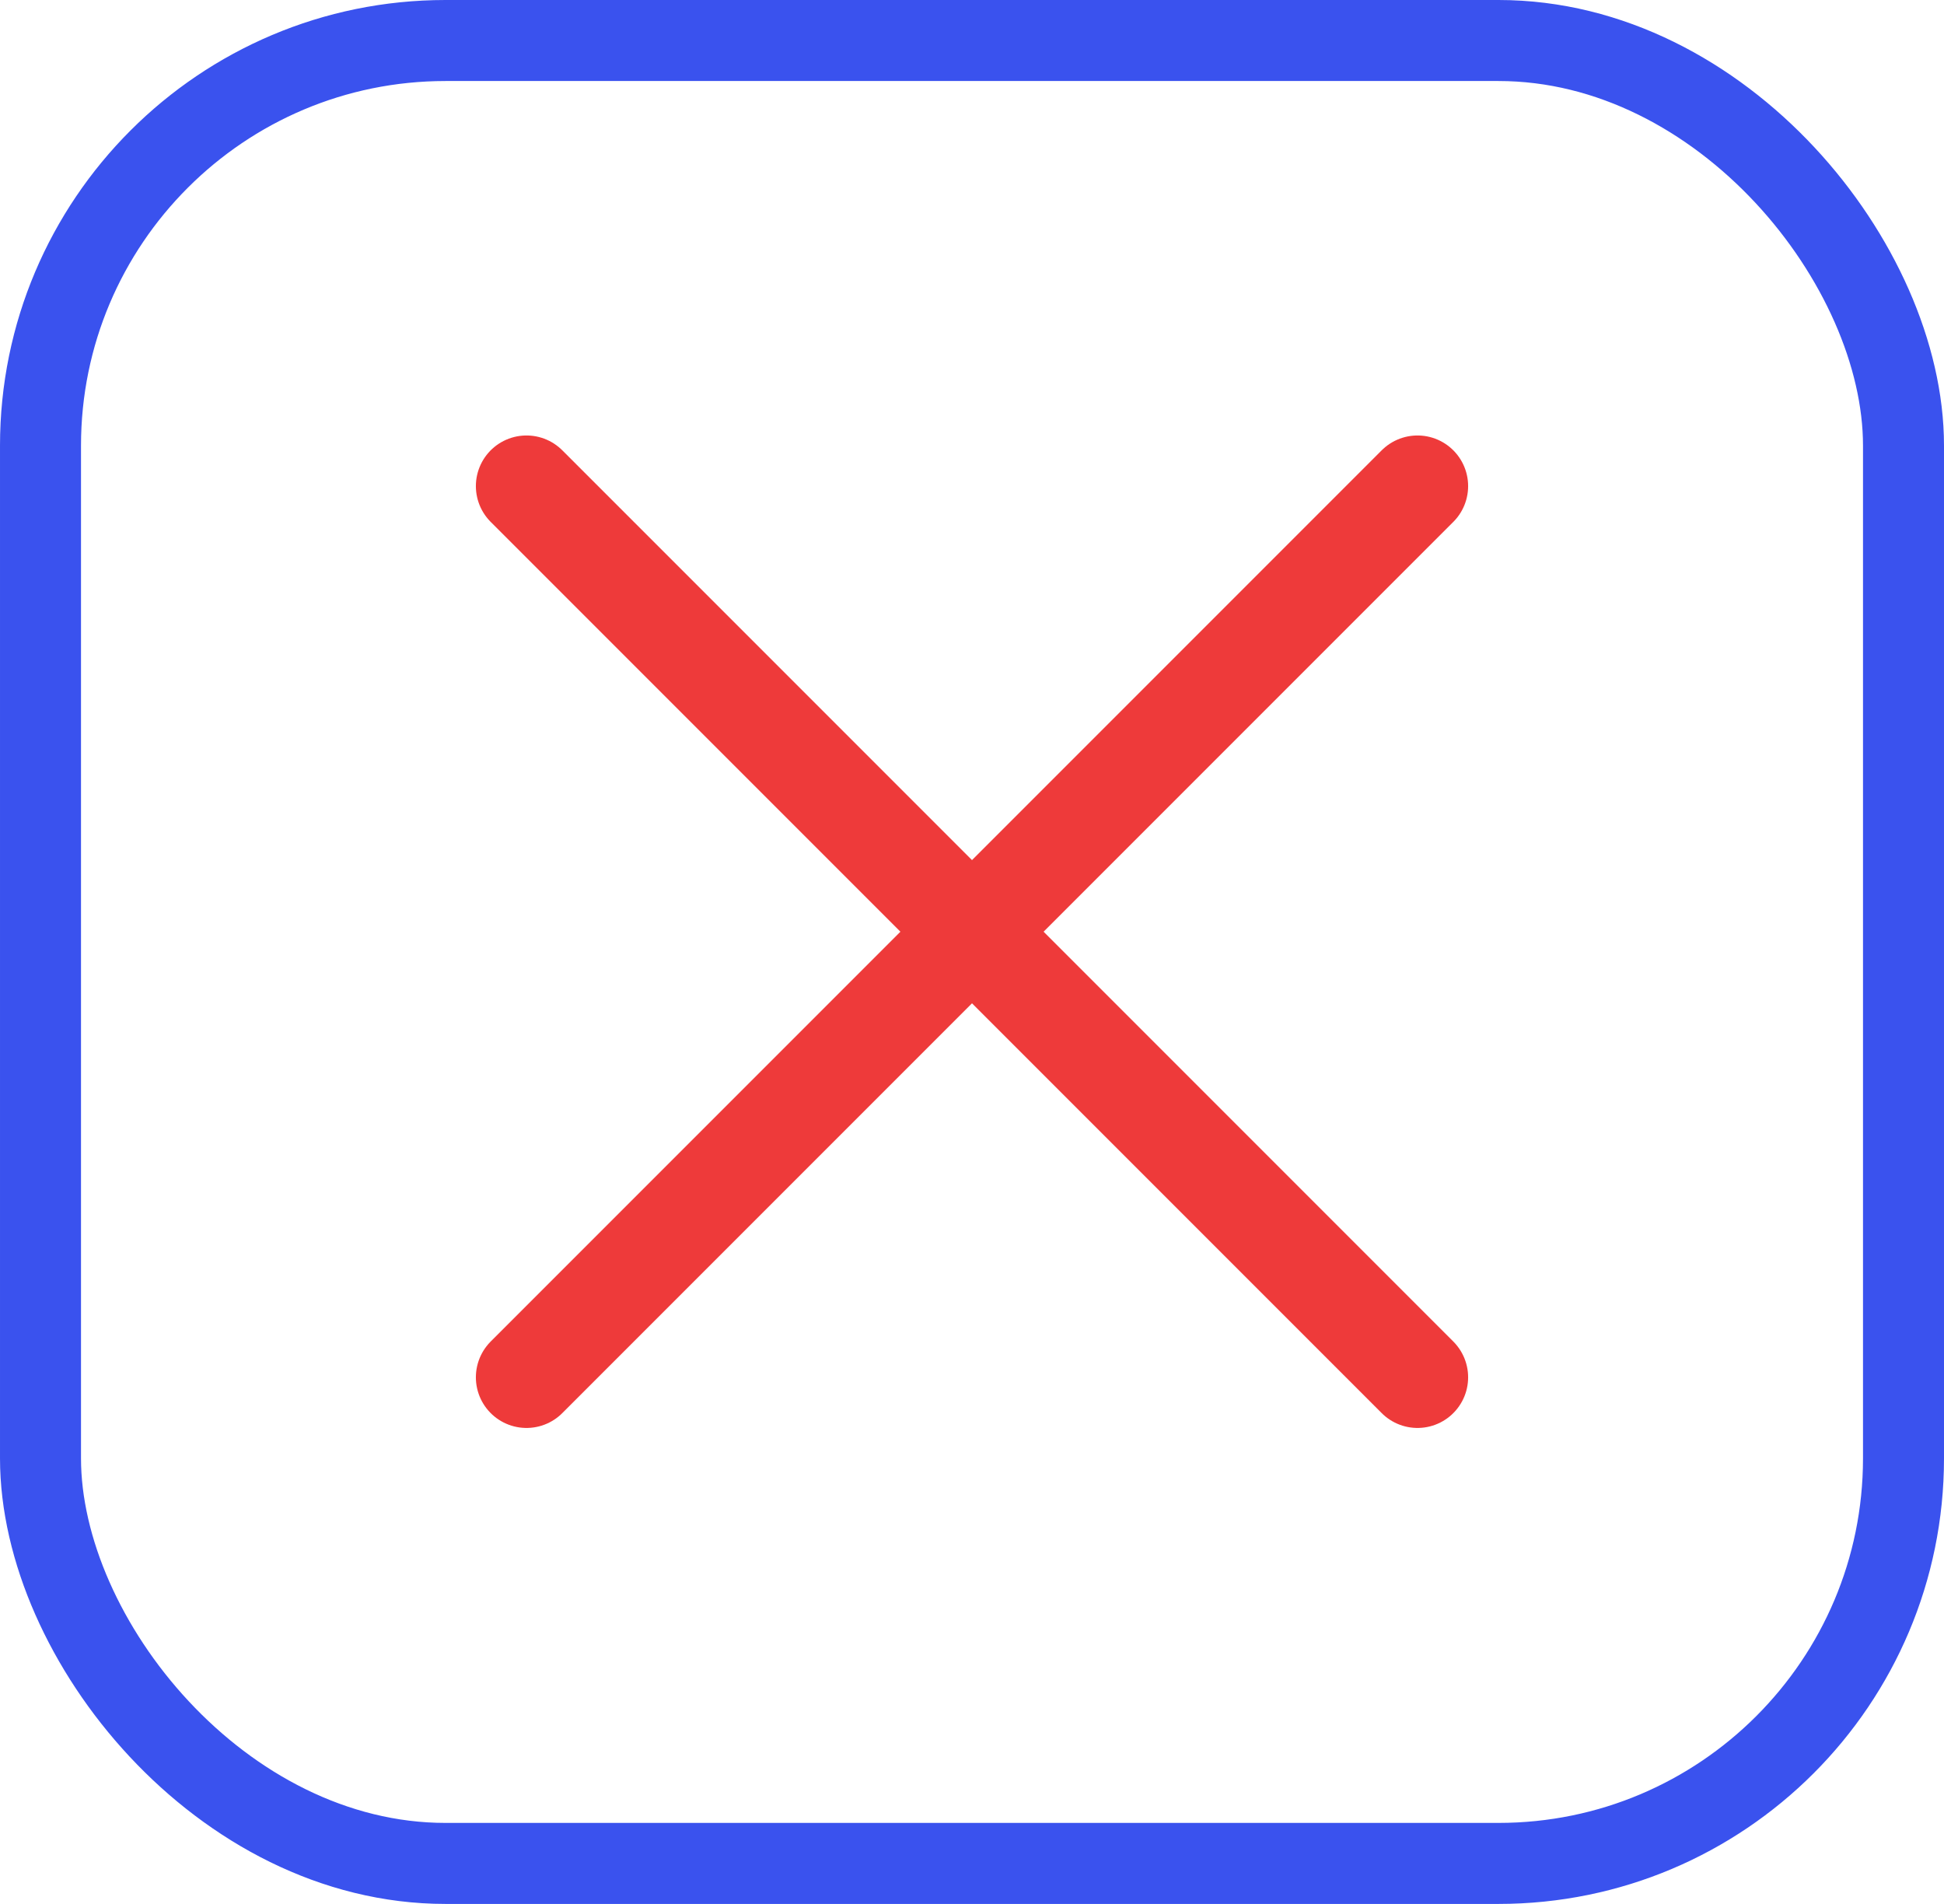
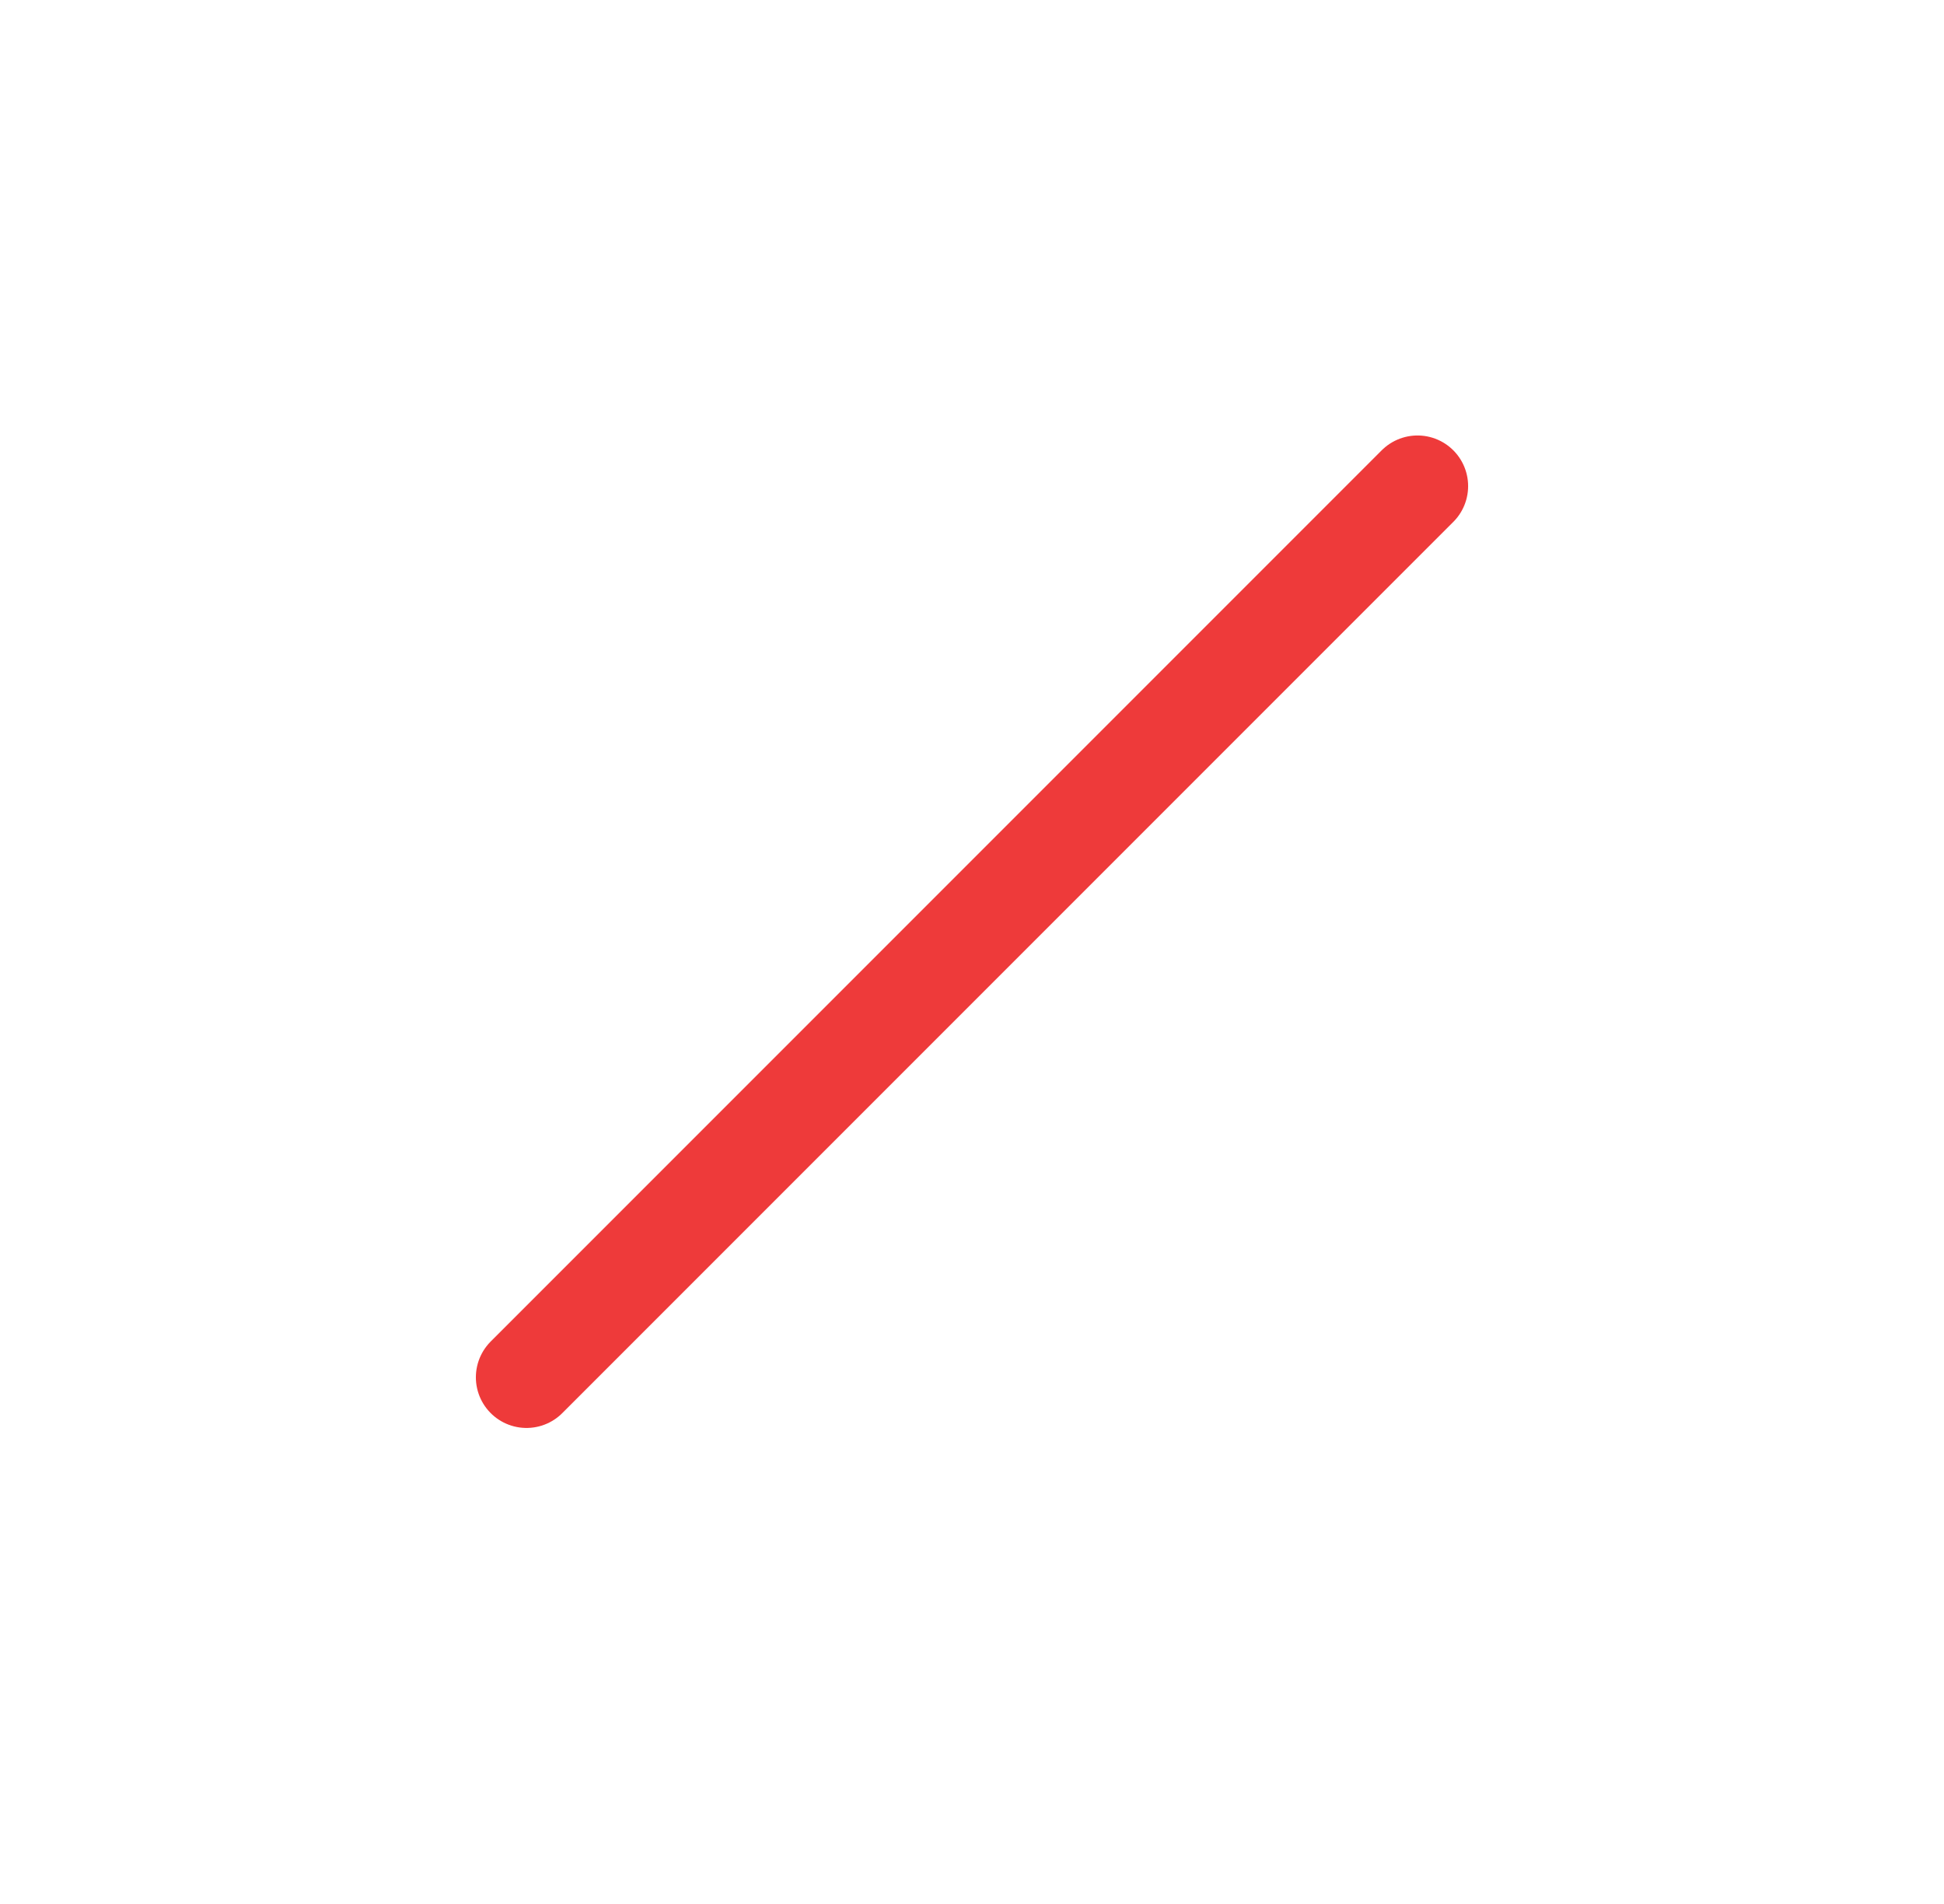
<svg xmlns="http://www.w3.org/2000/svg" width="48" height="47" viewBox="0 0 48 47" fill="none">
-   <path d="M13 12L35 34M13 34L24 23L35 12" stroke="#EE3A3A" stroke-width="2.5" stroke-linecap="round" />
-   <rect x="1" y="1" width="46" height="45" rx="10" stroke="#3A52EE" stroke-width="2" />
+   <path d="M13 12M13 34L24 23L35 12" stroke="#EE3A3A" stroke-width="2.5" stroke-linecap="round" />
</svg>